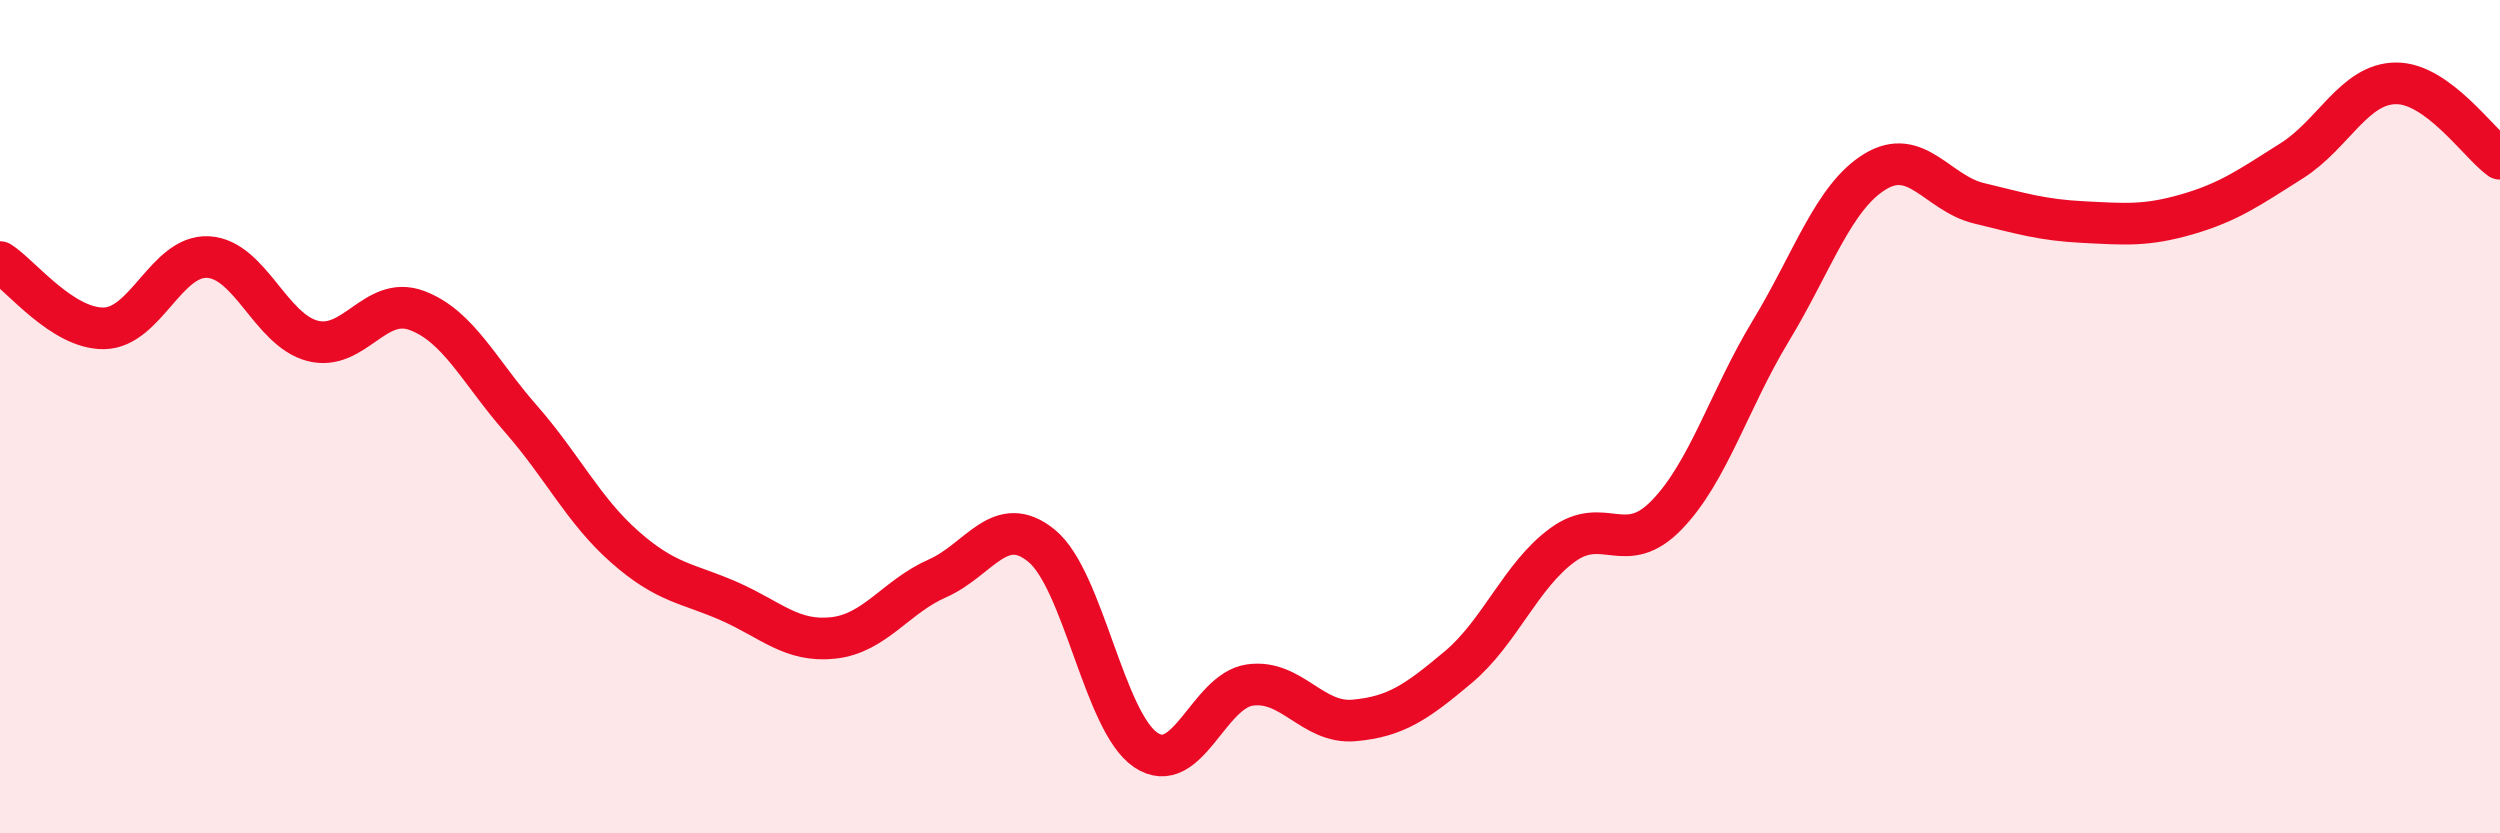
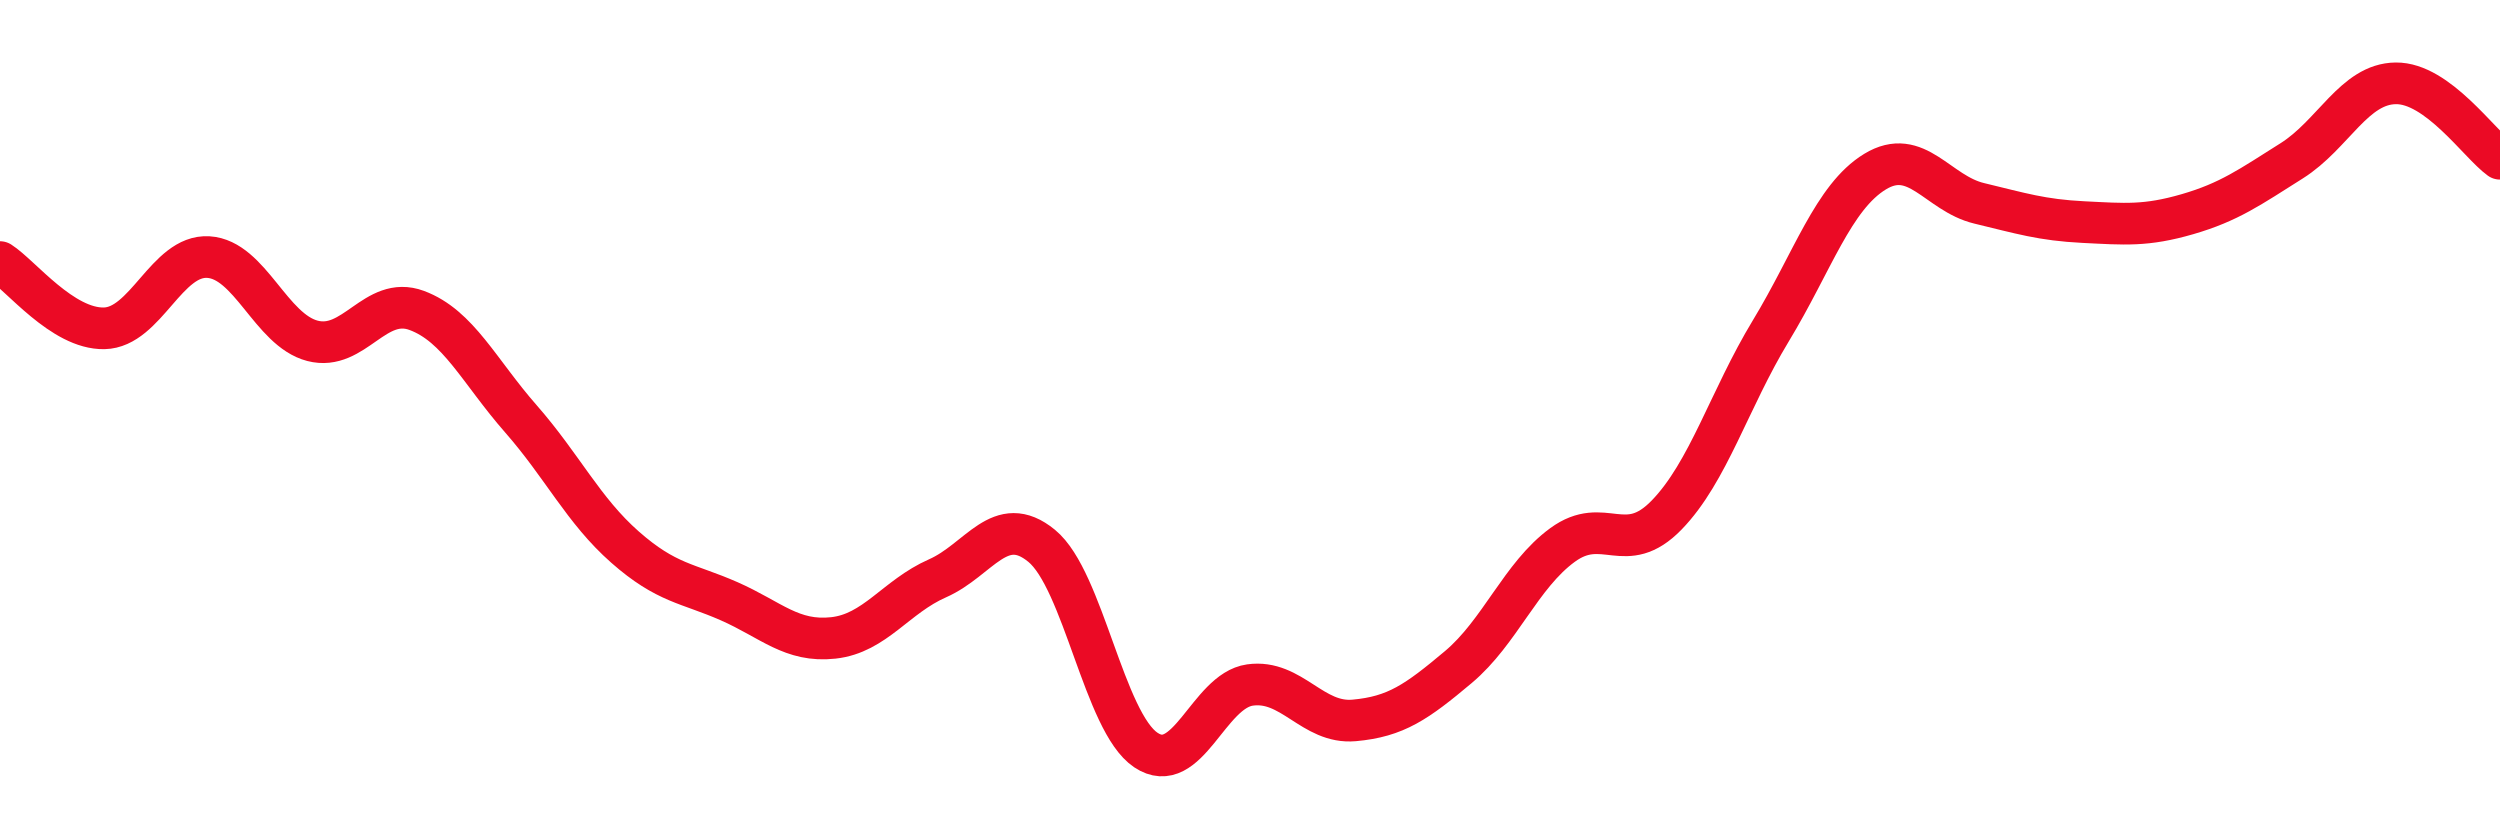
<svg xmlns="http://www.w3.org/2000/svg" width="60" height="20" viewBox="0 0 60 20">
-   <path d="M 0,6.29 C 0.5,6.61 1.5,7.9 2.5,7.88 C 3.5,7.86 4,6.11 5,6.17 C 6,6.23 6.5,7.92 7.5,8.18 C 8.5,8.44 9,7.08 10,7.45 C 11,7.82 11.5,8.91 12.5,10.05 C 13.5,11.19 14,12.25 15,13.13 C 16,14.01 16.5,13.99 17.5,14.43 C 18.5,14.87 19,15.42 20,15.31 C 21,15.2 21.5,14.32 22.5,13.88 C 23.5,13.44 24,12.28 25,13.1 C 26,13.92 26.5,17.33 27.5,18 C 28.5,18.67 29,16.58 30,16.44 C 31,16.3 31.5,17.38 32.5,17.29 C 33.5,17.2 34,16.85 35,16.01 C 36,15.17 36.5,13.81 37.5,13.08 C 38.5,12.35 39,13.39 40,12.36 C 41,11.33 41.5,9.59 42.5,7.94 C 43.5,6.29 44,4.73 45,4.12 C 46,3.51 46.5,4.64 47.5,4.88 C 48.5,5.12 49,5.28 50,5.33 C 51,5.38 51.5,5.43 52.5,5.14 C 53.5,4.85 54,4.49 55,3.86 C 56,3.23 56.5,2.01 57.5,2 C 58.5,1.99 59.5,3.45 60,3.81L60 20L0 20Z" fill="#EB0A25" opacity="0.1" stroke-linecap="round" stroke-linejoin="round" />
  <path d="M 0,6.29 C 0.5,6.61 1.5,7.9 2.5,7.88 C 3.5,7.86 4,6.11 5,6.17 C 6,6.23 6.5,7.92 7.5,8.18 C 8.5,8.44 9,7.08 10,7.45 C 11,7.82 11.5,8.91 12.5,10.05 C 13.5,11.19 14,12.25 15,13.13 C 16,14.01 16.5,13.99 17.5,14.43 C 18.5,14.87 19,15.42 20,15.31 C 21,15.2 21.5,14.32 22.5,13.88 C 23.5,13.44 24,12.28 25,13.1 C 26,13.92 26.5,17.33 27.5,18 C 28.5,18.67 29,16.58 30,16.44 C 31,16.3 31.5,17.38 32.5,17.29 C 33.5,17.2 34,16.85 35,16.01 C 36,15.17 36.5,13.81 37.5,13.08 C 38.5,12.35 39,13.39 40,12.36 C 41,11.33 41.5,9.59 42.5,7.94 C 43.5,6.29 44,4.73 45,4.12 C 46,3.51 46.5,4.64 47.5,4.88 C 48.5,5.12 49,5.28 50,5.33 C 51,5.38 51.5,5.43 52.5,5.14 C 53.5,4.85 54,4.49 55,3.86 C 56,3.23 56.5,2.01 57.5,2 C 58.5,1.99 59.5,3.45 60,3.81" stroke="#EB0A25" stroke-width="1" fill="none" stroke-linecap="round" stroke-linejoin="round" />
</svg>